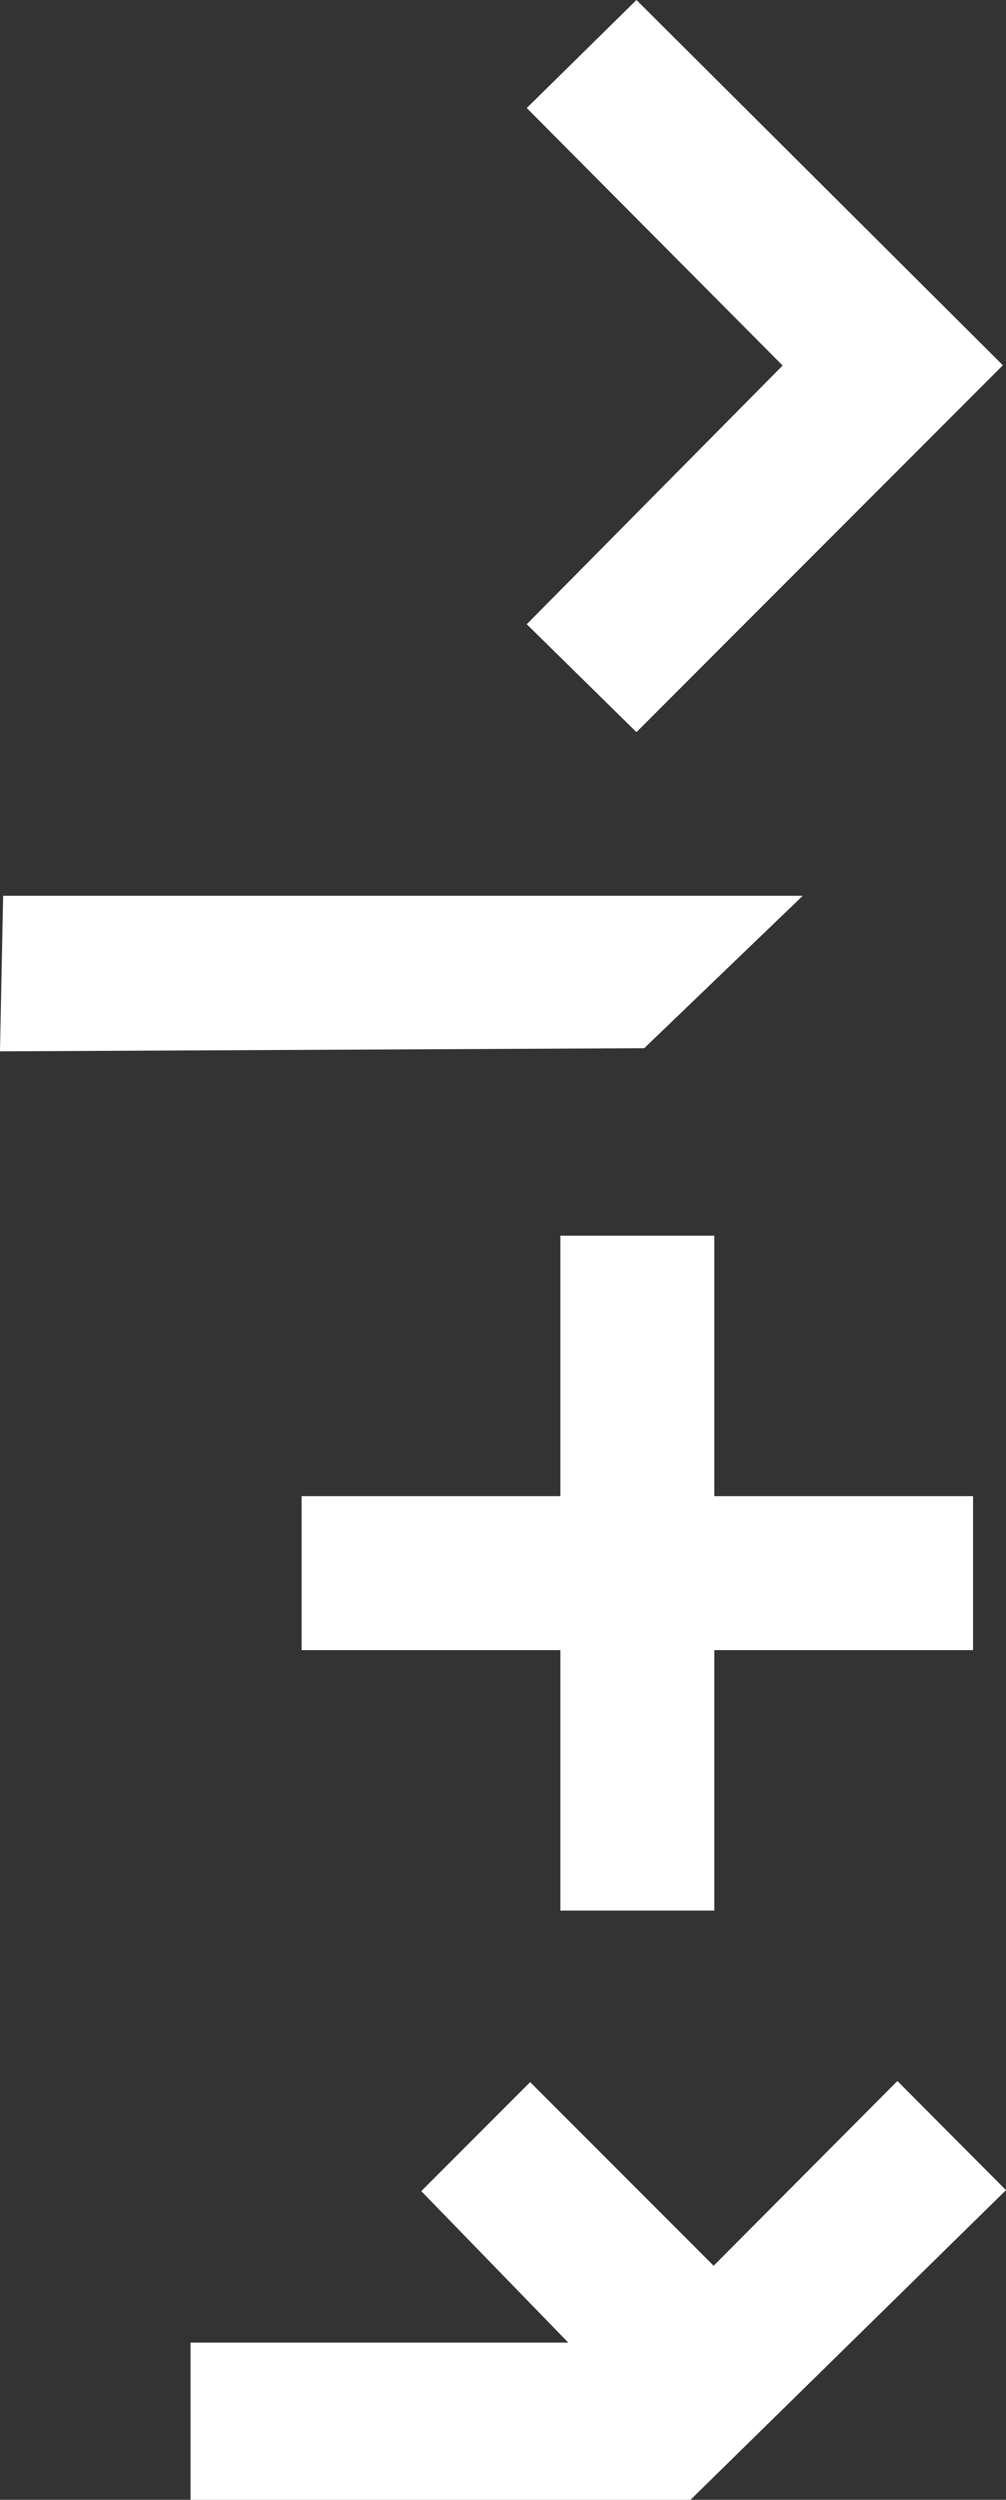
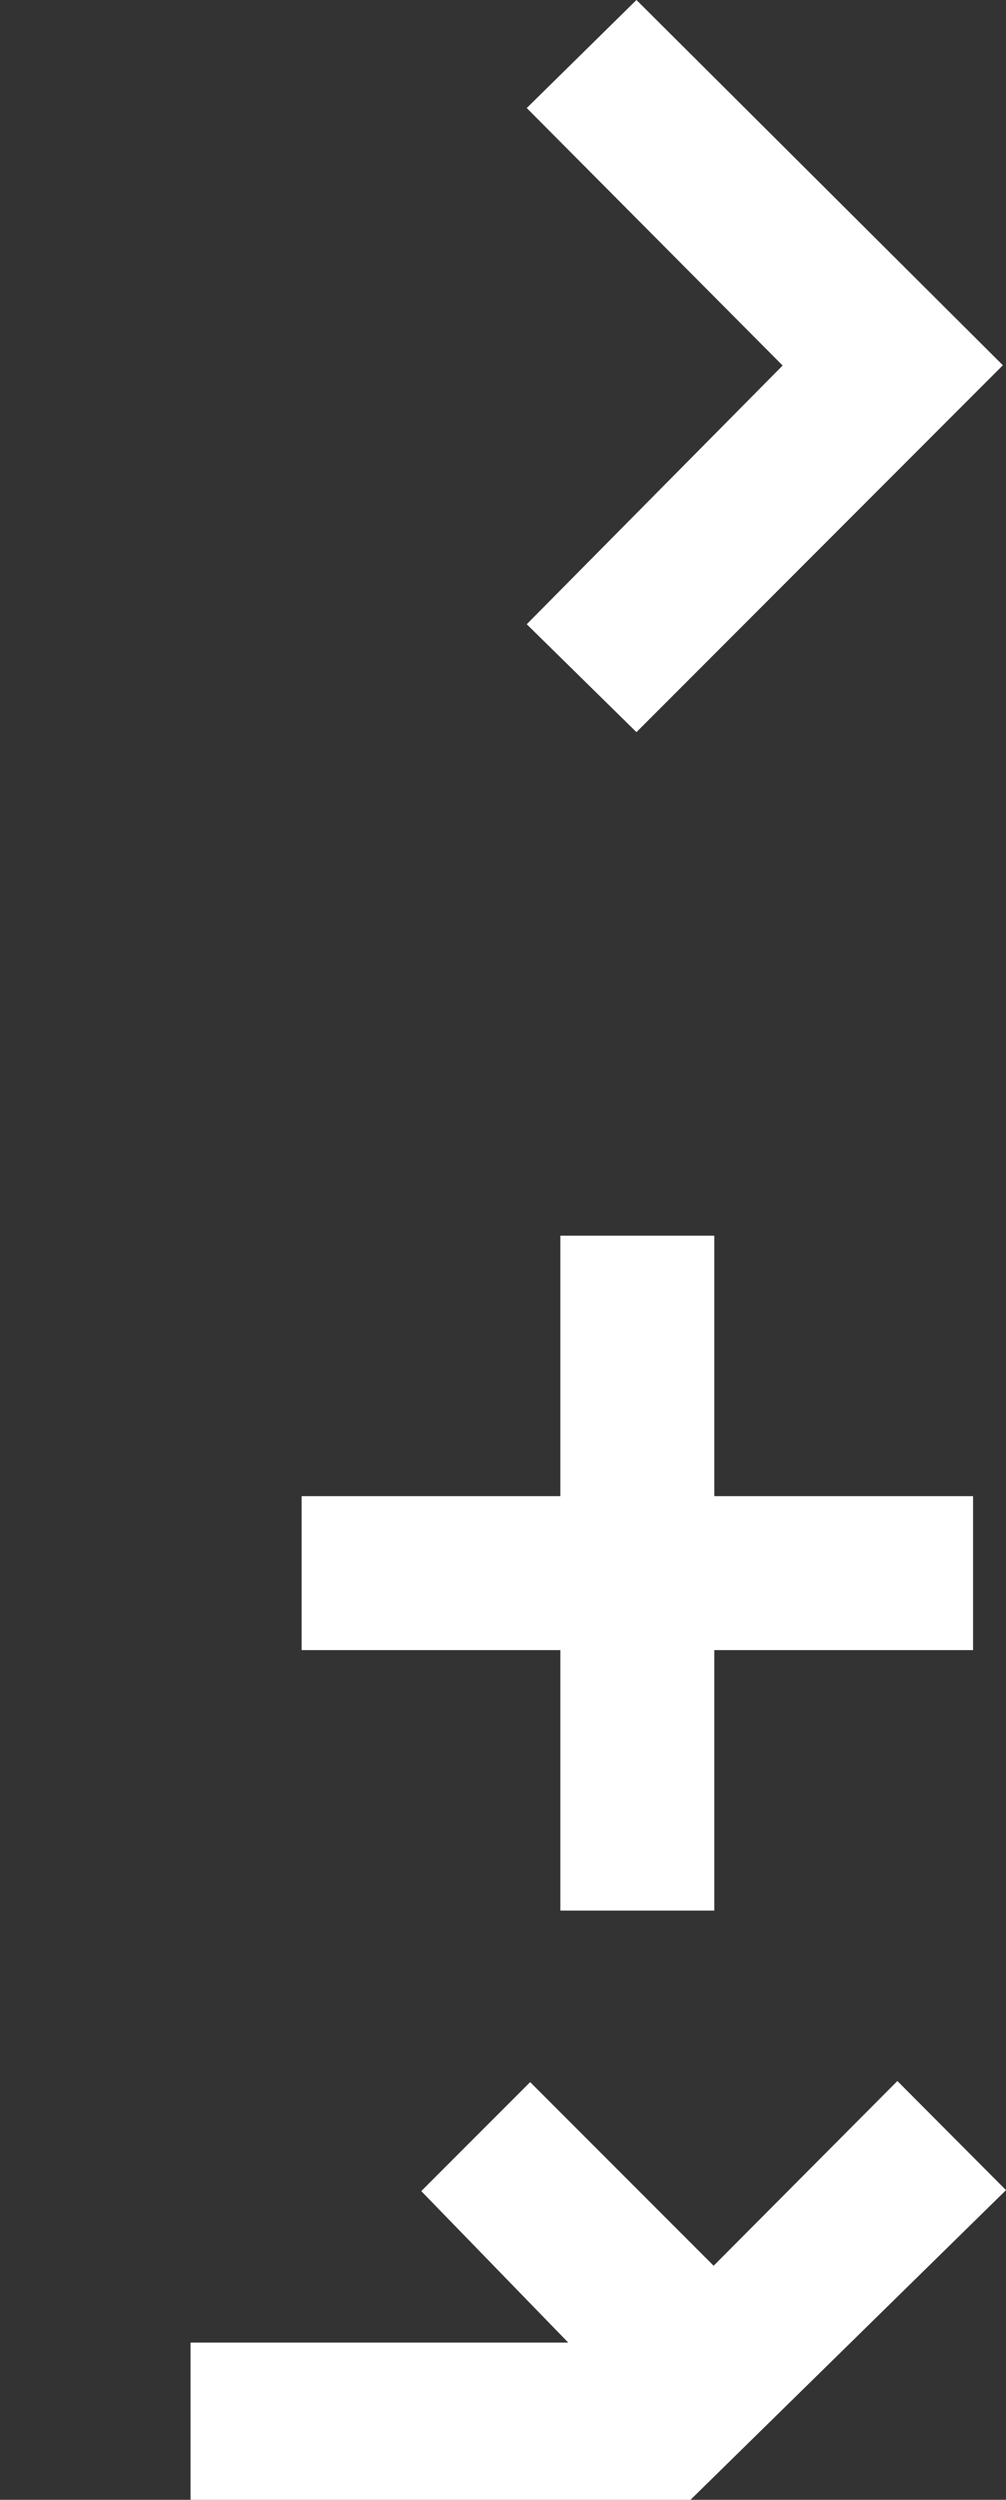
<svg xmlns="http://www.w3.org/2000/svg" id="Layer_2" data-name="Layer 2" viewBox="0 0 73.91 183.49">
  <rect x="0" y="0" width="73.91" height="183.49" fill="#333333" stroke="none" />
  <defs>
    <style>
      .cls-1 {
        fill: #fff;
      }
    </style>
  </defs>
  <g id="ktlv">
    <g>
      <polygon class="cls-1" points="73.91 160.76 65.93 152.75 52.43 166.31 38.95 152.83 30.95 160.83 41.75 171.95 14 171.95 14 183.49 50.73 183.49 73.91 160.76" />
      <polygon class="cls-1" points="41.17 109.82 22.16 109.82 22.16 121.12 41.17 121.12 41.17 140.24 52.48 140.24 52.48 121.12 71.49 121.12 71.49 109.82 52.48 109.82 52.48 90.7 41.17 90.7 41.17 109.82" />
-       <polygon class="cls-1" points="58.98 65.75 47.33 76.94 0 77.17 .23 65.75 58.98 65.75" />
      <polygon class="cls-1" points="38.7 7.93 57.5 26.83 38.7 45.82 46.76 53.74 73.68 26.81 46.76 0 38.7 7.93" />
    </g>
  </g>
</svg>